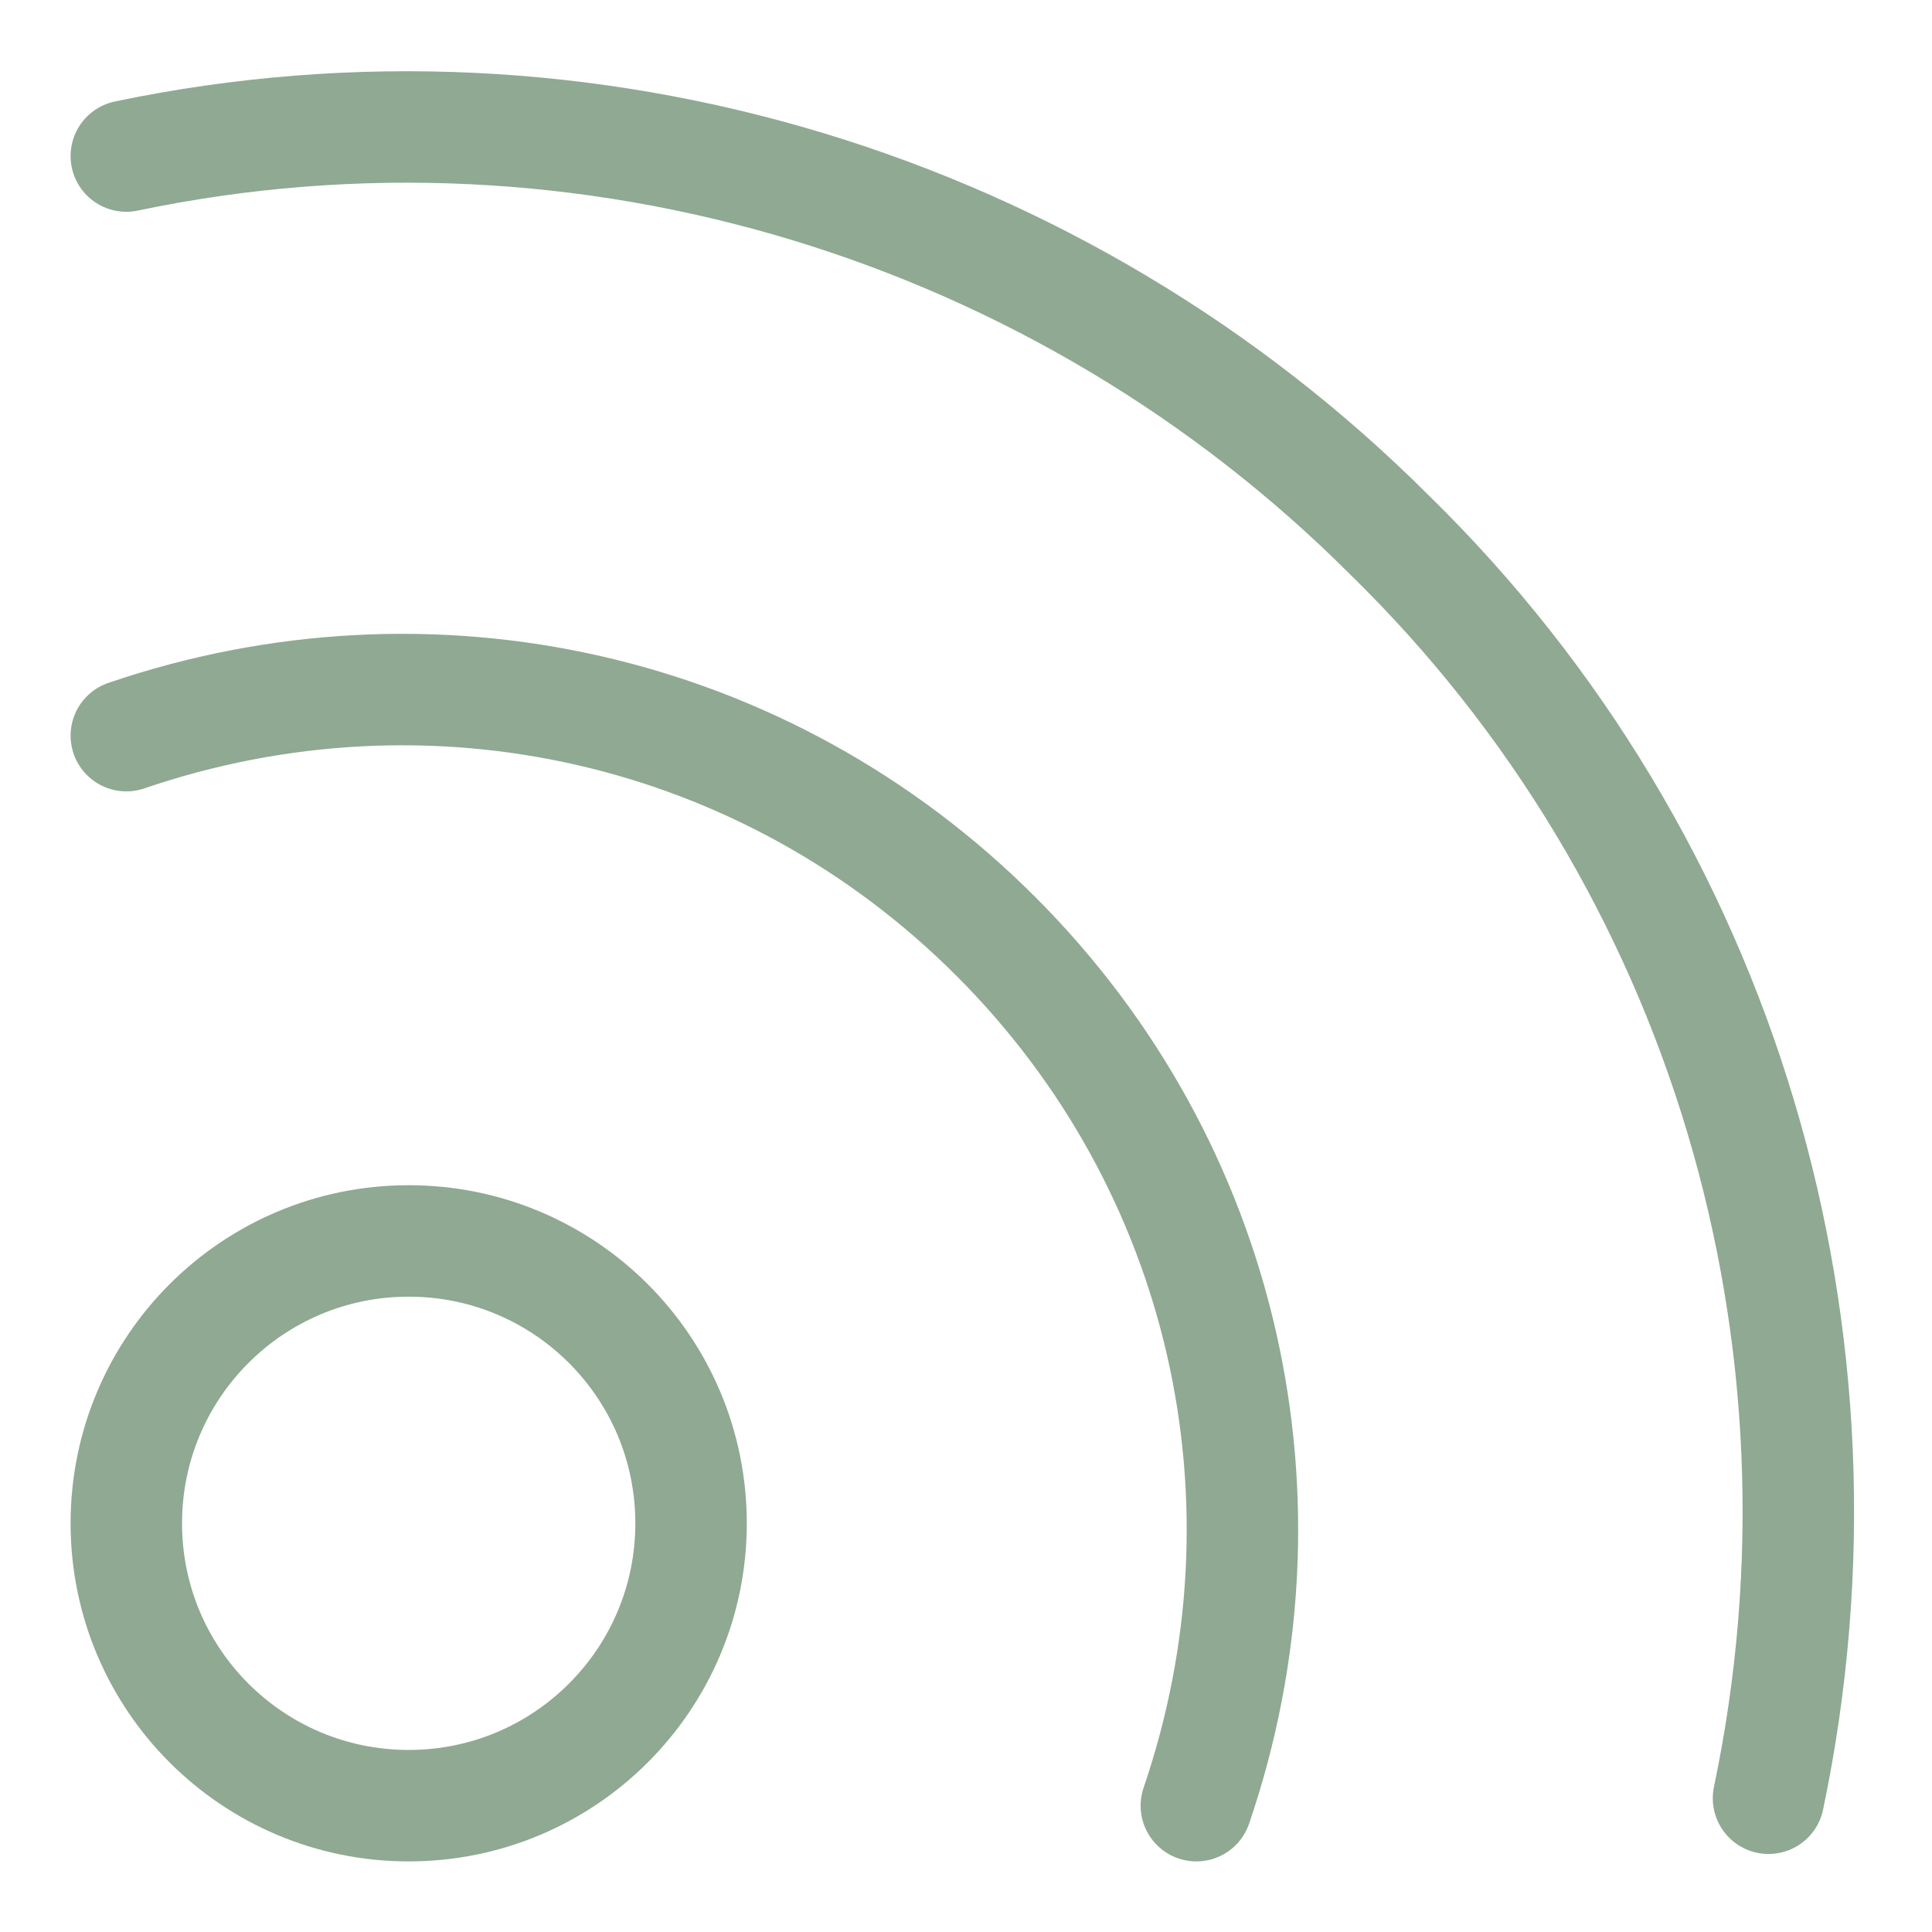
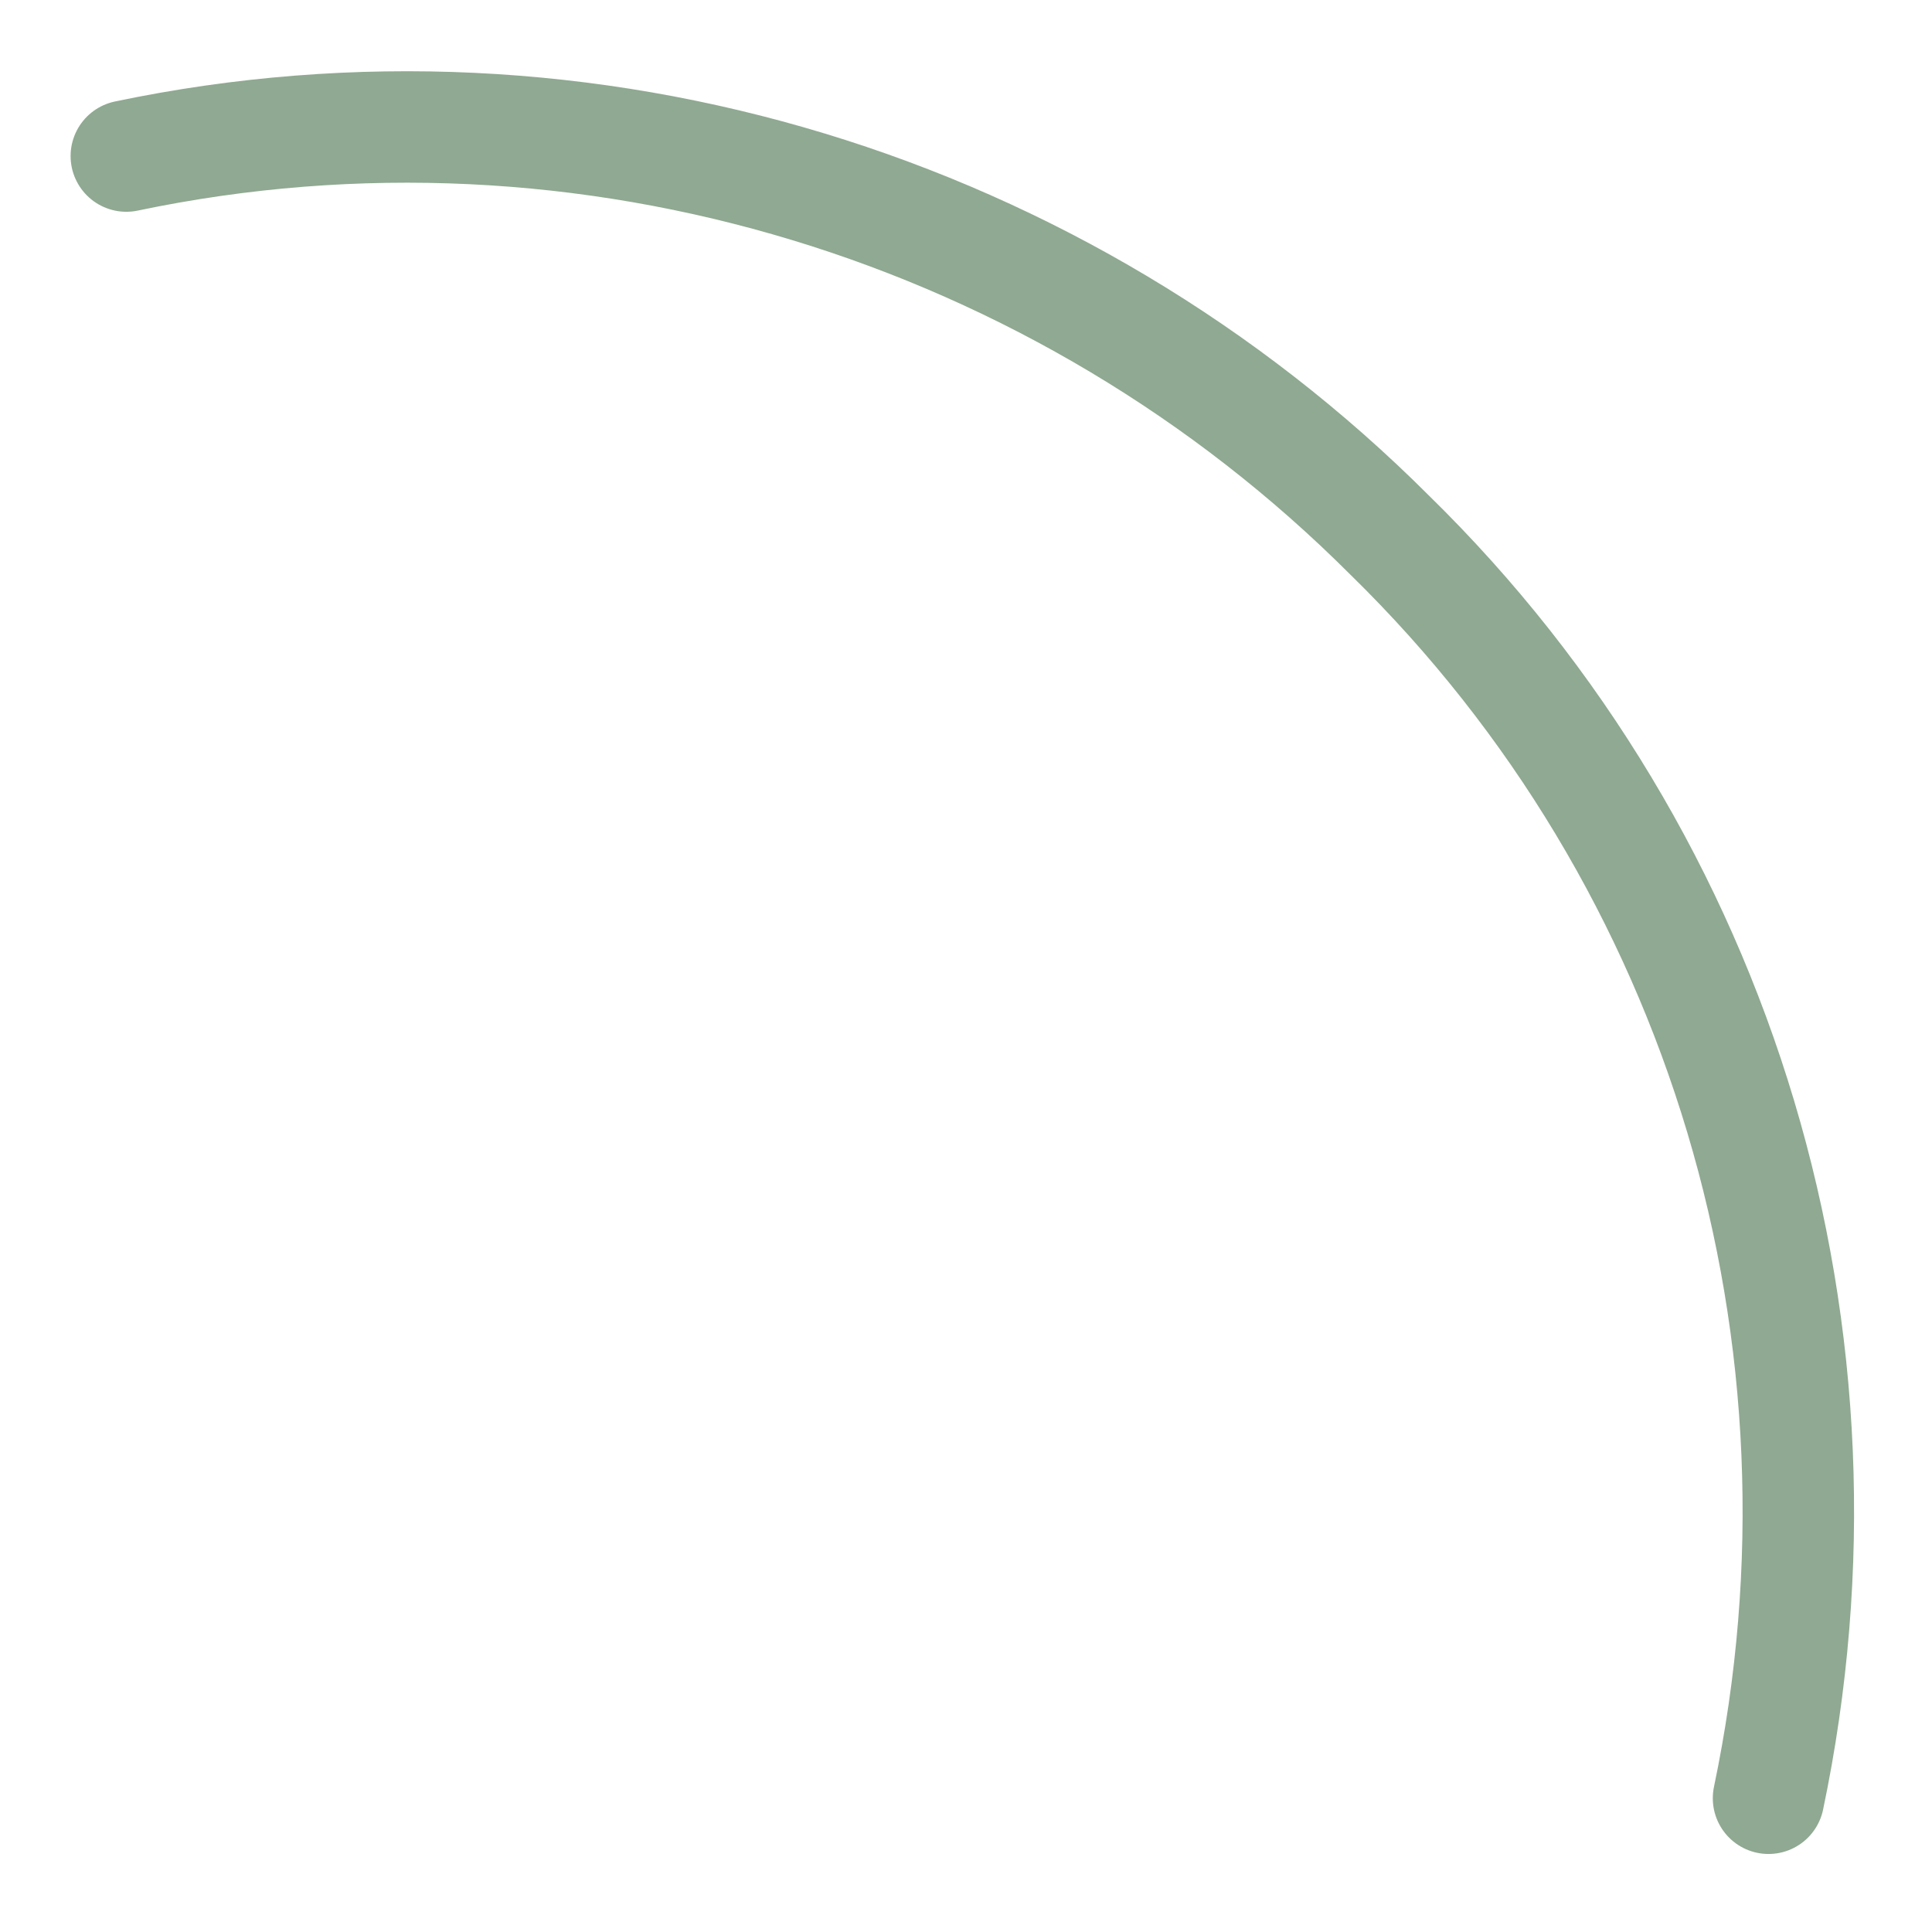
<svg xmlns="http://www.w3.org/2000/svg" version="1.1" id="Capa_1" x="0px" y="0px" viewBox="0 0 26 26" style="enable-background:new 0 0 26 26;" xml:space="preserve">
  <style type="text/css"> .st0{fill:#1D1D1B;stroke:#FFFFFF;stroke-miterlimit:10;} .st1{opacity:0.78;fill:#335751;} .st2{fill:#FFFFFF;} .st3{fill:none;stroke:#221F1C;stroke-width:0.25;stroke-miterlimit:10;} .st4{fill:#211915;} .st5{fill:#221F1C;} .st6{fill:#335751;} .st7{fill:#90A992;} .st8{fill:#D0CEC4;} .st9{fill:#FFFFFF;stroke:#000000;stroke-width:0.25;stroke-miterlimit:10;} .st10{fill:#1C1C1C;} .st11{fill:none;stroke:#90A992;stroke-width:1.5;stroke-linecap:round;stroke-linejoin:round;} </style>
  <g id="Interface-Essential__x2F__Wireless__x2F__rss-feed">
    <g id="Group_625">
      <g id="rss-feed">
-         <path id="Oval_312" class="st11" d="M5.5,24.3c2.1,0,3.8-1.7,3.8-3.8s-1.7-3.8-3.8-3.8c-2.1,0-3.8,1.7-3.8,3.8S3.4,24.3,5.5,24.3 z" />
-         <path id="Shape_2678" class="st11" d="M1.7,9.9c4.1-1.4,8.6-0.4,11.7,2.7c3.1,3.1,4.1,7.6,2.7,11.7" />
        <path id="Shape_2679" class="st11" d="M1.7,2.1c6.2-1.3,12.6,0.7,17,5.1c4.5,4.4,6.4,10.8,5.1,17" />
      </g>
    </g>
  </g>
</svg>